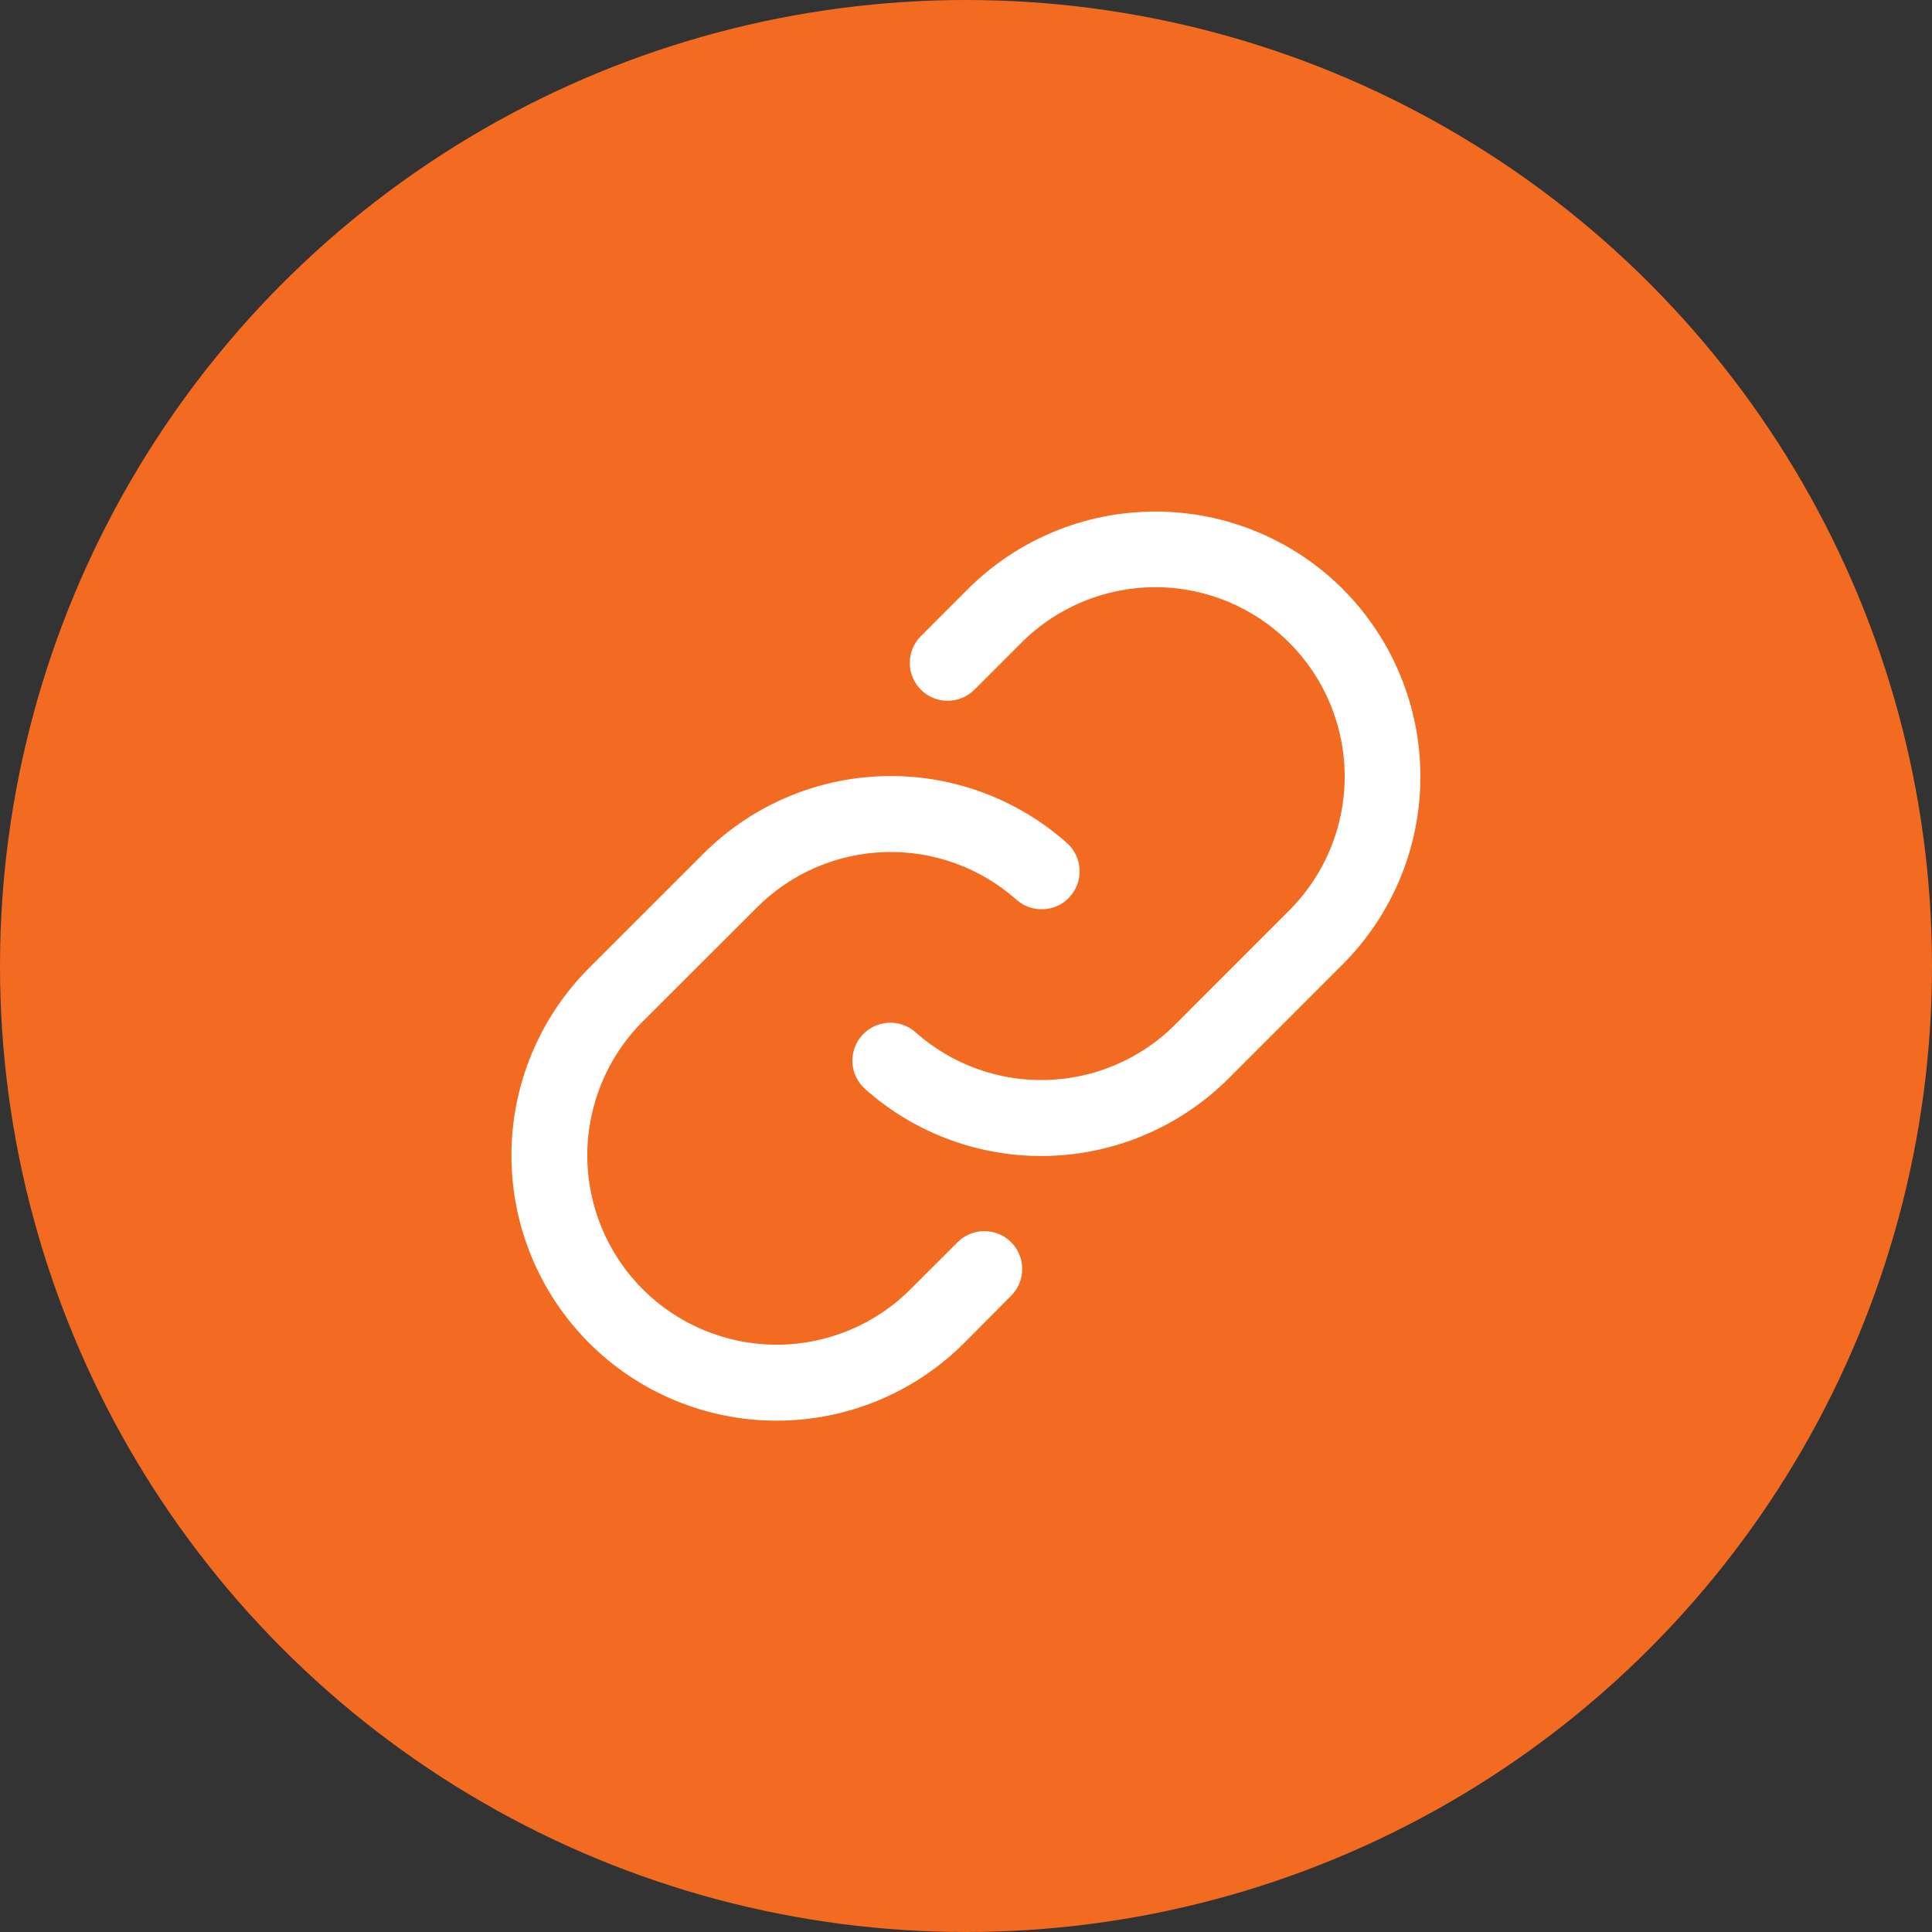
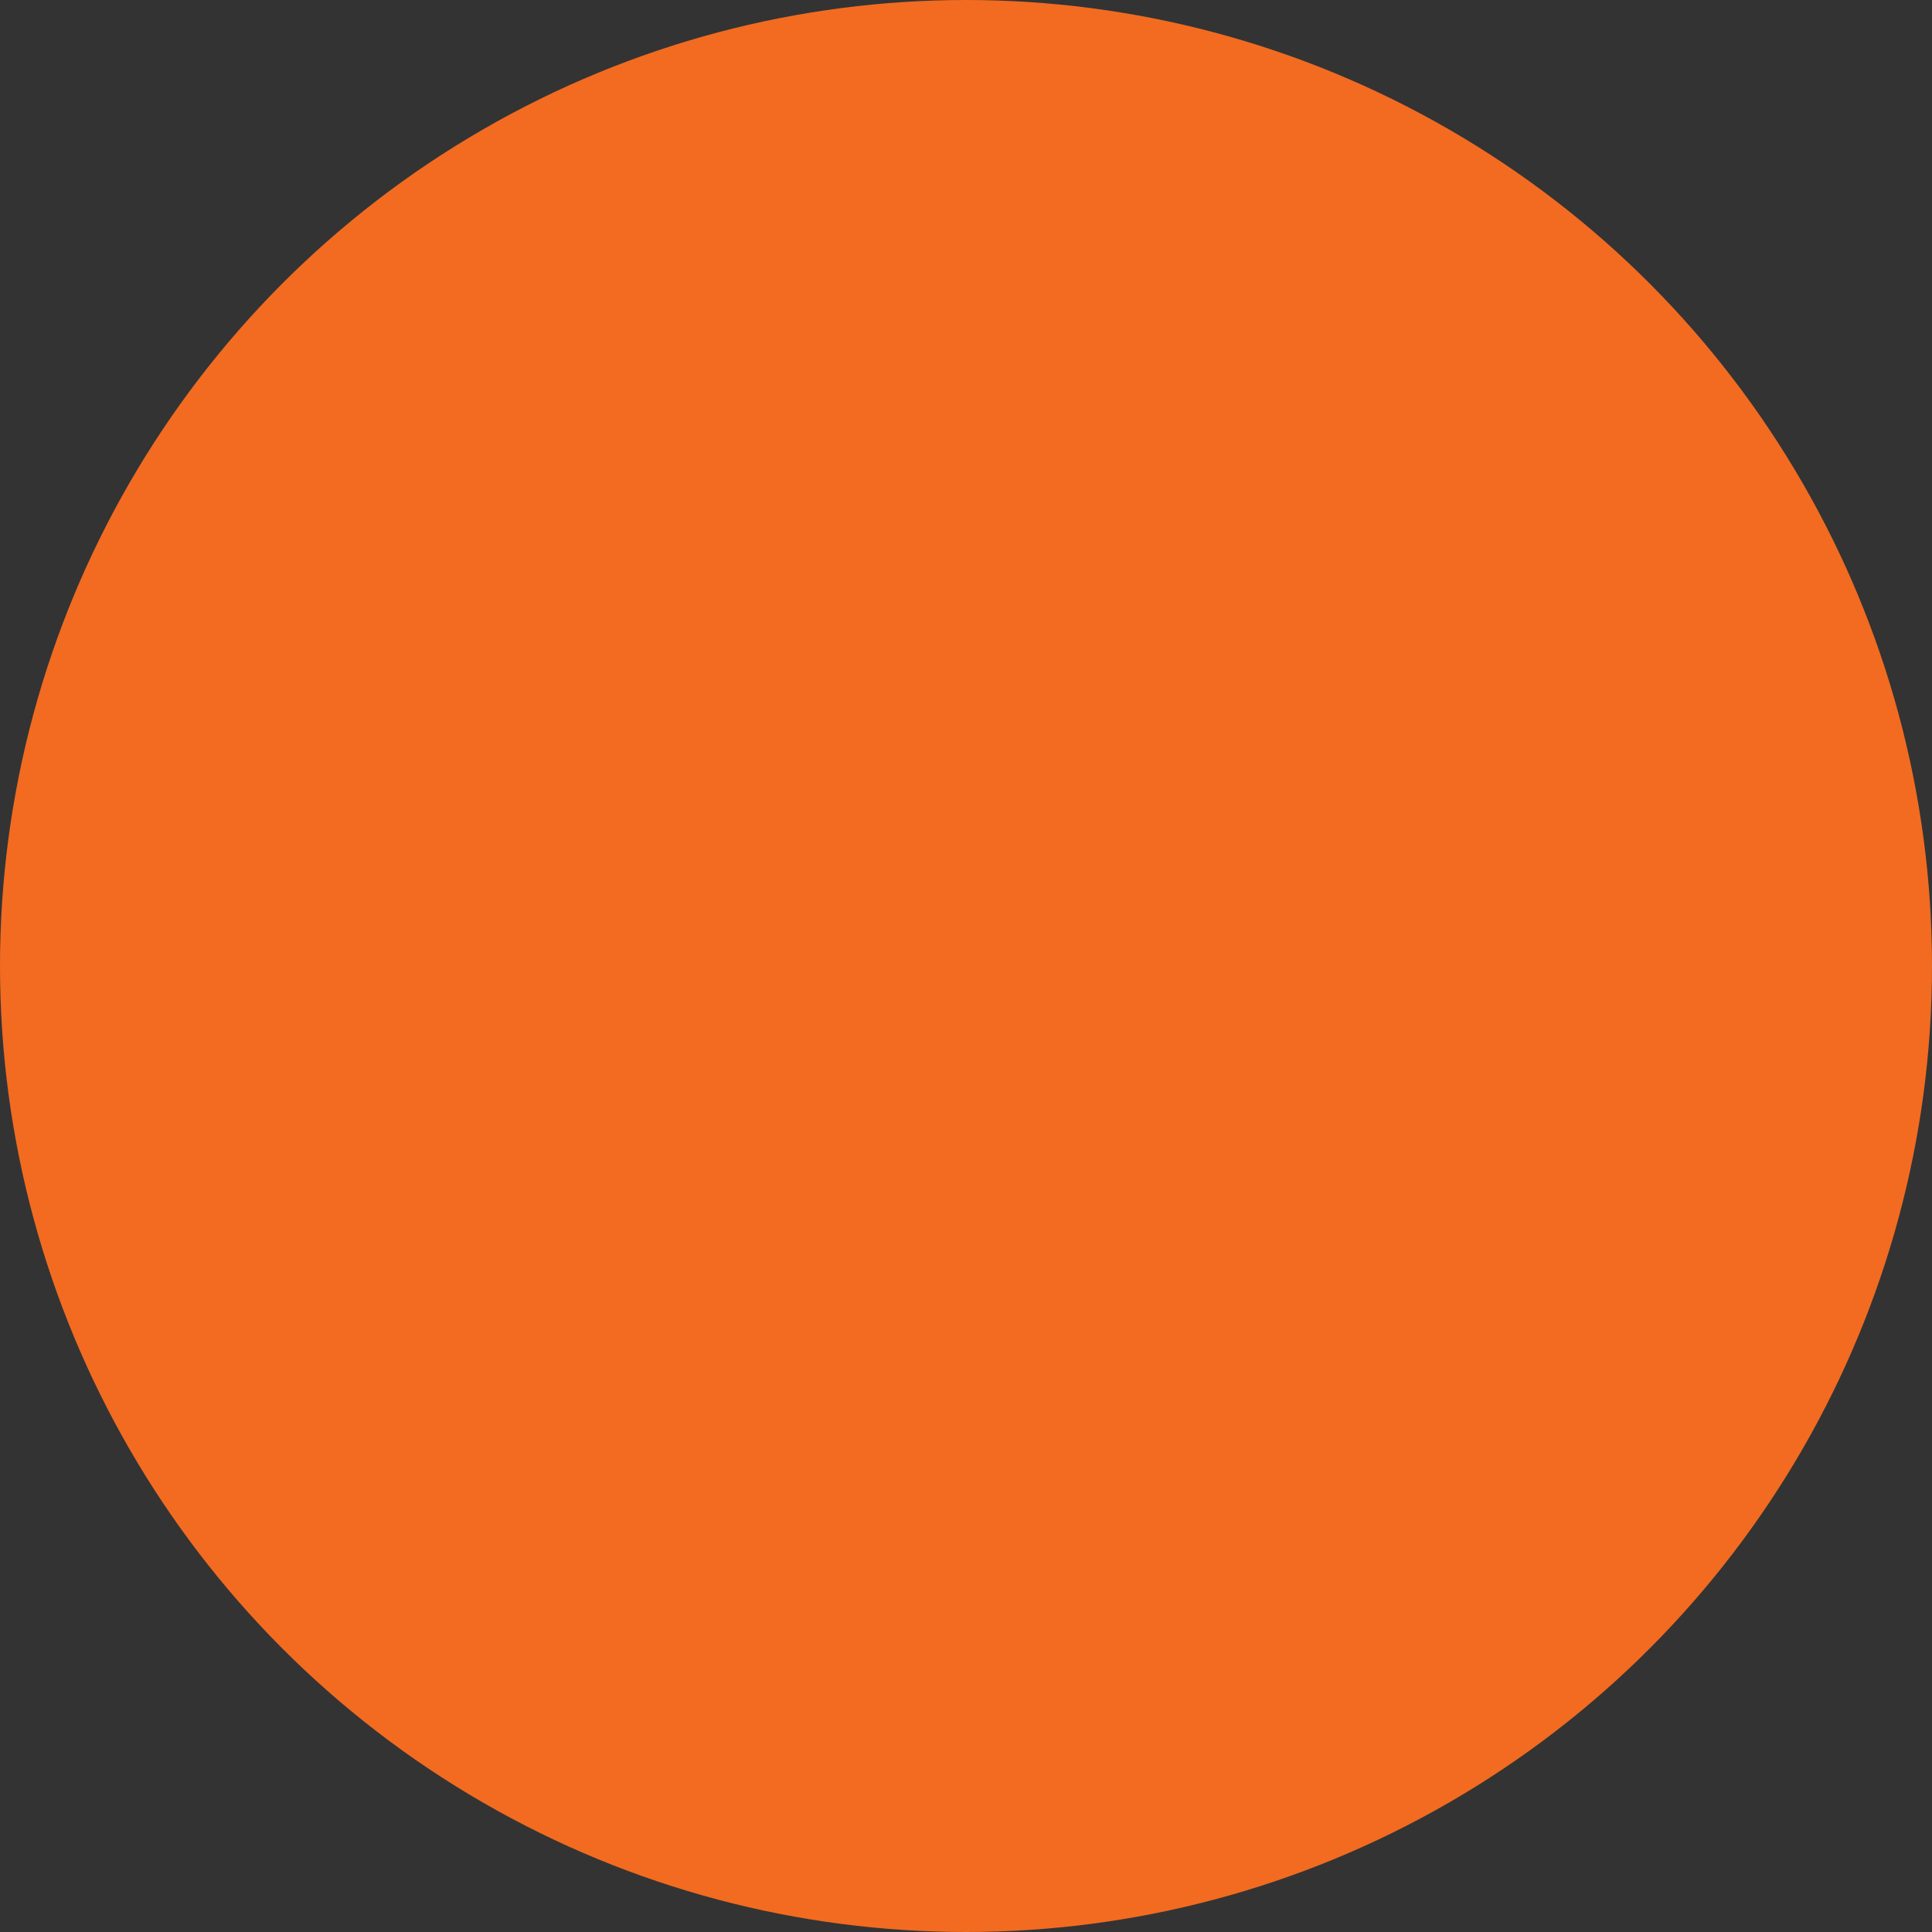
<svg xmlns="http://www.w3.org/2000/svg" width="59" height="59" viewBox="0 0 59 59" fill="none">
  <rect x="0" y="0" width="59" height="59" fill="#333333" stroke="none" />
  <circle cx="29.5" cy="29.5" r="29.5" fill="#F26B21" />
-   <path d="M30.879 37.935C31.096 38.152 31.217 38.446 31.217 38.752C31.217 39.059 31.096 39.353 30.879 39.569L29.442 41.015C27.923 42.533 25.863 43.386 23.715 43.385C21.567 43.384 19.507 42.531 17.989 41.011C16.471 39.492 15.618 37.432 15.618 35.284C15.619 33.136 16.473 31.076 17.992 29.558L21.479 26.072C22.938 24.611 24.9 23.764 26.964 23.702C29.027 23.641 31.037 24.371 32.58 25.742C32.694 25.843 32.787 25.966 32.853 26.102C32.92 26.239 32.959 26.388 32.968 26.54C32.977 26.692 32.956 26.844 32.907 26.988C32.857 27.132 32.779 27.264 32.678 27.378C32.577 27.492 32.455 27.585 32.318 27.652C32.181 27.718 32.032 27.757 31.881 27.766C31.729 27.775 31.576 27.755 31.433 27.705C31.289 27.655 31.156 27.578 31.042 27.477C29.94 26.498 28.505 25.977 27.032 26.021C25.558 26.064 24.157 26.669 23.115 27.712L19.628 31.194C18.544 32.278 17.935 33.749 17.935 35.283C17.935 36.816 18.544 38.287 19.628 39.371C20.713 40.456 22.184 41.065 23.717 41.065C25.251 41.065 26.722 40.456 27.806 39.371L29.243 37.935C29.35 37.827 29.478 37.742 29.618 37.684C29.758 37.626 29.909 37.596 30.061 37.596C30.213 37.596 30.363 37.626 30.503 37.684C30.644 37.742 30.771 37.827 30.879 37.935ZM41.008 17.989C39.488 16.473 37.429 15.622 35.283 15.622C33.136 15.622 31.077 16.473 29.558 17.989L28.121 19.428C27.904 19.645 27.783 19.939 27.783 20.245C27.783 20.552 27.905 20.846 28.122 21.063C28.339 21.28 28.633 21.401 28.94 21.401C29.246 21.401 29.541 21.279 29.757 21.062L31.194 19.626C32.278 18.541 33.749 17.932 35.283 17.932C36.816 17.932 38.287 18.541 39.371 19.626C40.456 20.71 41.065 22.181 41.065 23.714C41.065 25.248 40.456 26.719 39.371 27.803L35.885 31.292C34.843 32.334 33.441 32.938 31.968 32.981C30.494 33.025 29.06 32.503 27.958 31.523C27.844 31.422 27.711 31.345 27.567 31.295C27.424 31.245 27.271 31.225 27.119 31.234C26.813 31.252 26.526 31.392 26.322 31.622C26.221 31.736 26.143 31.868 26.093 32.012C26.044 32.156 26.023 32.308 26.032 32.46C26.05 32.767 26.19 33.054 26.42 33.258C27.963 34.63 29.972 35.36 32.036 35.299C34.099 35.238 36.062 34.391 37.522 32.931L41.008 29.445C42.525 27.925 43.377 25.866 43.377 23.719C43.377 21.572 42.525 19.512 41.008 17.992V17.989Z" fill="white" />
</svg>